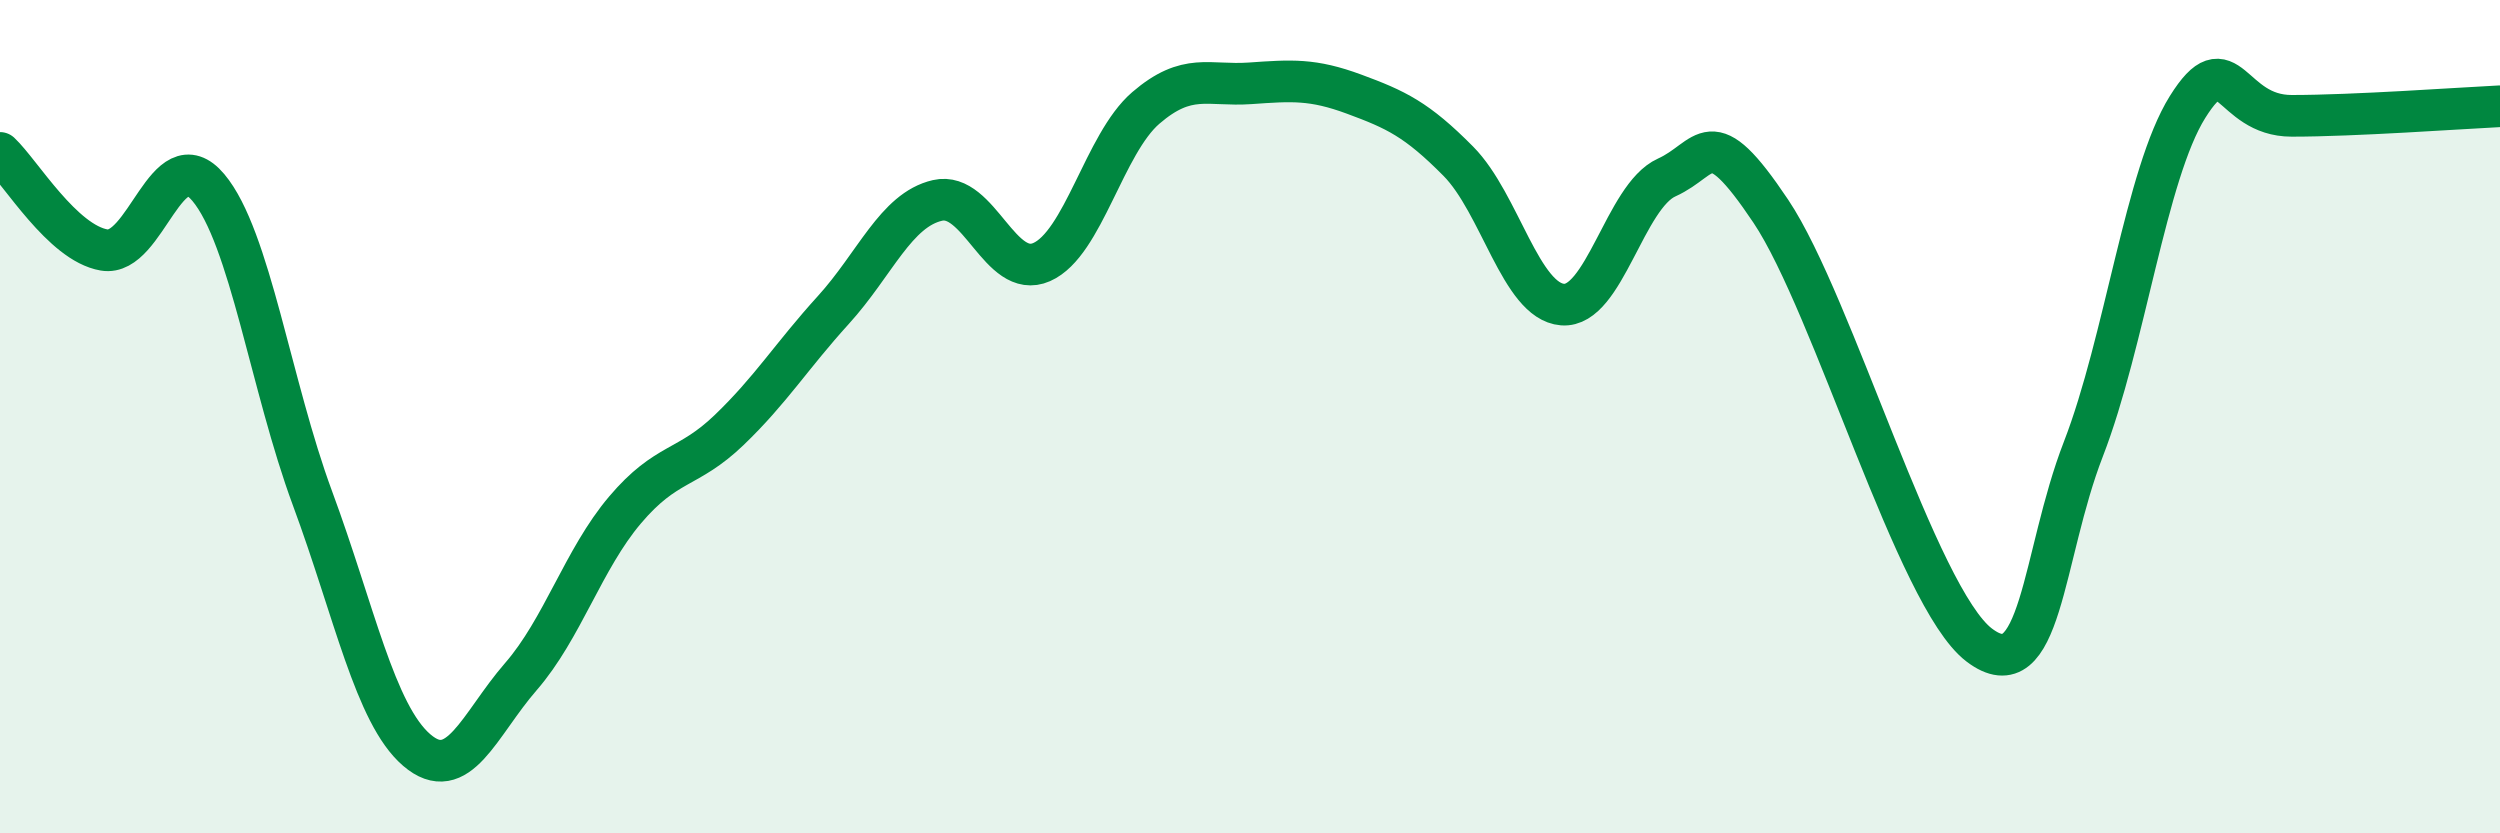
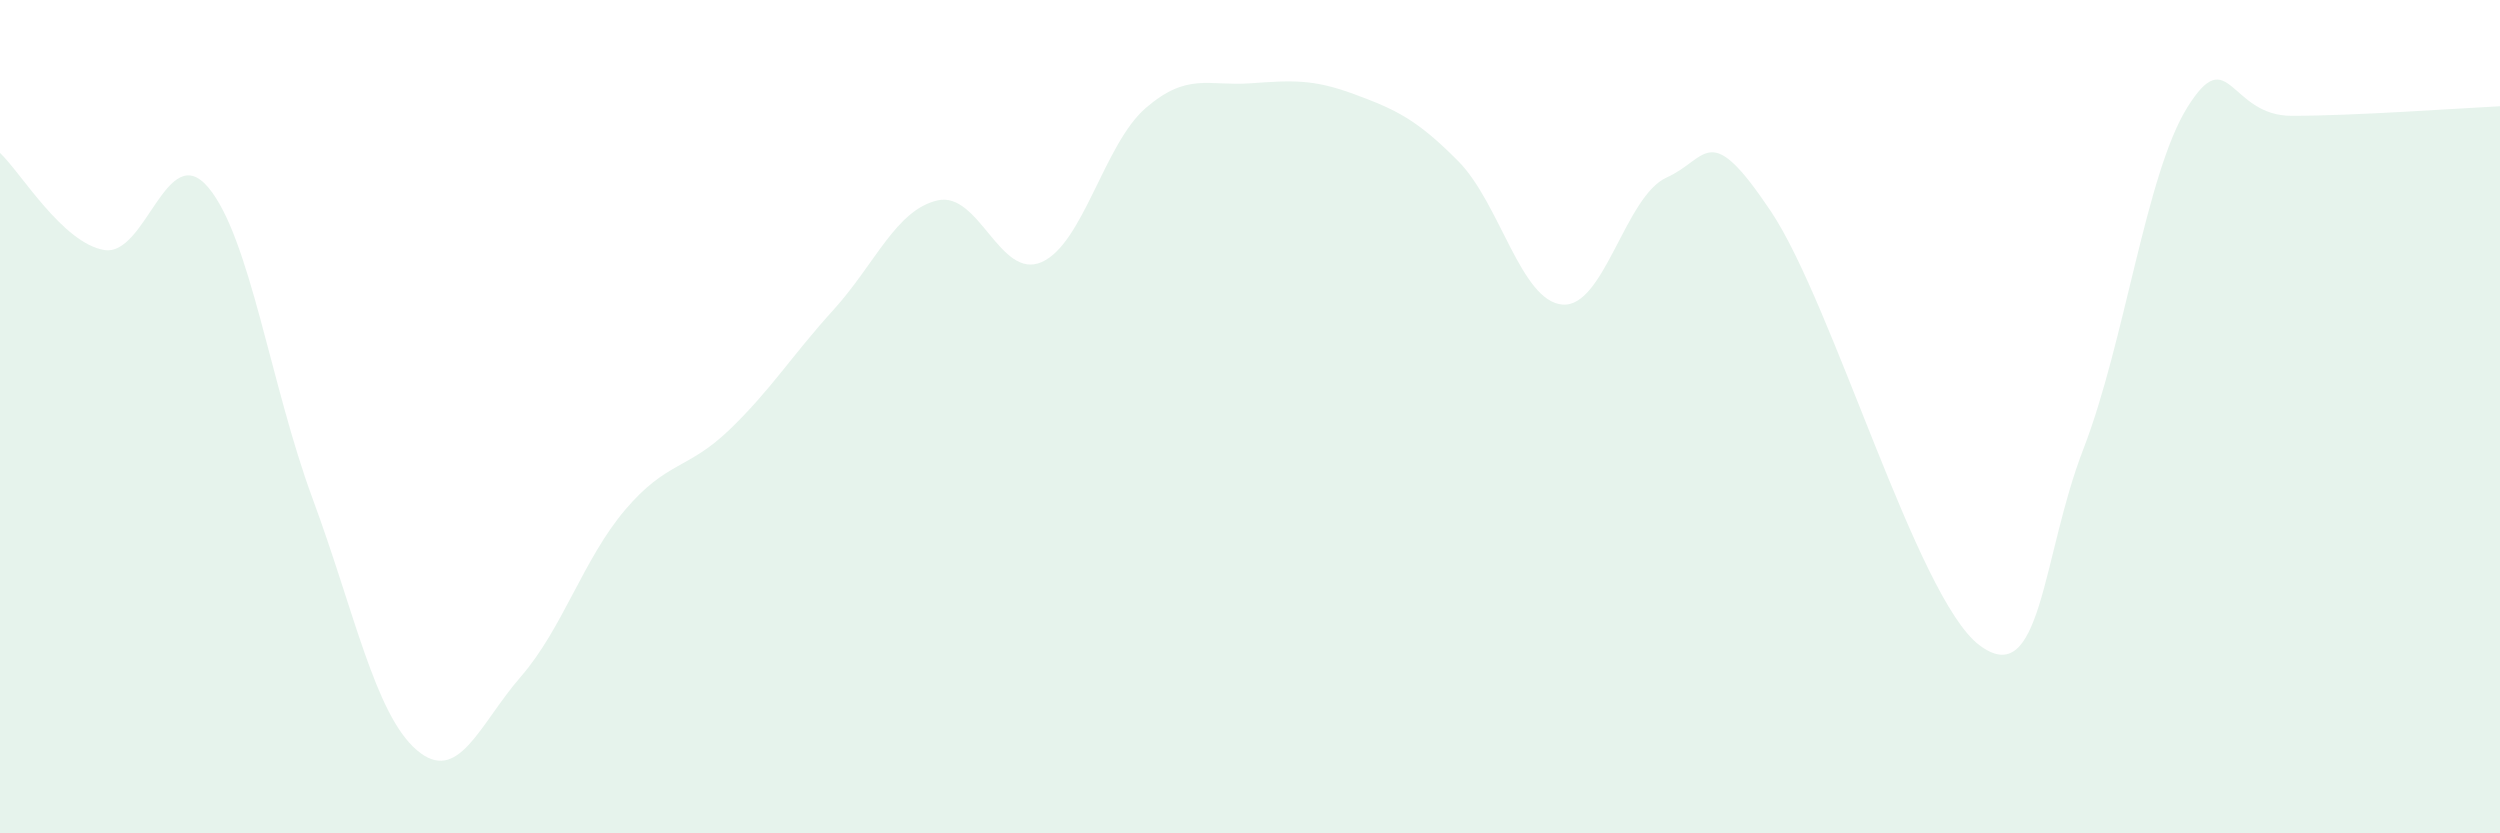
<svg xmlns="http://www.w3.org/2000/svg" width="60" height="20" viewBox="0 0 60 20">
  <path d="M 0,3.67 C 0.5,4.14 1.5,5.83 2.5,6 C 3.5,6.17 4,3.31 5,4.5 C 6,5.69 6.5,9.26 7.5,11.96 C 8.5,14.66 9,17.14 10,18 C 11,18.86 11.5,17.39 12.5,16.24 C 13.5,15.09 14,13.42 15,12.24 C 16,11.06 16.5,11.28 17.5,10.32 C 18.5,9.36 19,8.54 20,7.44 C 21,6.34 21.5,5.04 22.5,4.81 C 23.5,4.58 24,6.73 25,6.29 C 26,5.85 26.5,3.45 27.5,2.59 C 28.5,1.73 29,2.07 30,2 C 31,1.93 31.5,1.89 32.5,2.26 C 33.5,2.63 34,2.86 35,3.87 C 36,4.88 36.5,7.23 37.5,7.31 C 38.5,7.39 39,4.71 40,4.26 C 41,3.81 41,2.83 42.5,5.07 C 44,7.31 46,14.34 47.5,15.48 C 49,16.62 49,13.36 50,10.78 C 51,8.2 51.5,4.17 52.5,2.57 C 53.5,0.97 53.5,2.78 55,2.78 C 56.5,2.78 59,2.6 60,2.55L60 20L0 20Z" fill="#008740" opacity="0.1" stroke-linecap="round" stroke-linejoin="round" />
-   <path d="M 0,3.67 C 0.5,4.14 1.5,5.83 2.5,6 C 3.5,6.17 4,3.31 5,4.5 C 6,5.69 6.5,9.26 7.5,11.96 C 8.5,14.66 9,17.14 10,18 C 11,18.86 11.5,17.39 12.5,16.24 C 13.5,15.09 14,13.42 15,12.24 C 16,11.06 16.5,11.28 17.5,10.32 C 18.5,9.36 19,8.54 20,7.44 C 21,6.34 21.5,5.04 22.5,4.81 C 23.5,4.58 24,6.73 25,6.29 C 26,5.85 26.5,3.45 27.5,2.59 C 28.5,1.73 29,2.07 30,2 C 31,1.93 31.5,1.89 32.5,2.26 C 33.5,2.63 34,2.86 35,3.87 C 36,4.88 36.5,7.23 37.5,7.31 C 38.5,7.39 39,4.71 40,4.26 C 41,3.81 41,2.83 42.5,5.07 C 44,7.31 46,14.34 47.5,15.48 C 49,16.62 49,13.36 50,10.78 C 51,8.2 51.5,4.17 52.5,2.57 C 53.5,0.97 53.5,2.78 55,2.78 C 56.5,2.78 59,2.6 60,2.55" stroke="#008740" stroke-width="1" fill="none" stroke-linecap="round" stroke-linejoin="round" />
</svg>